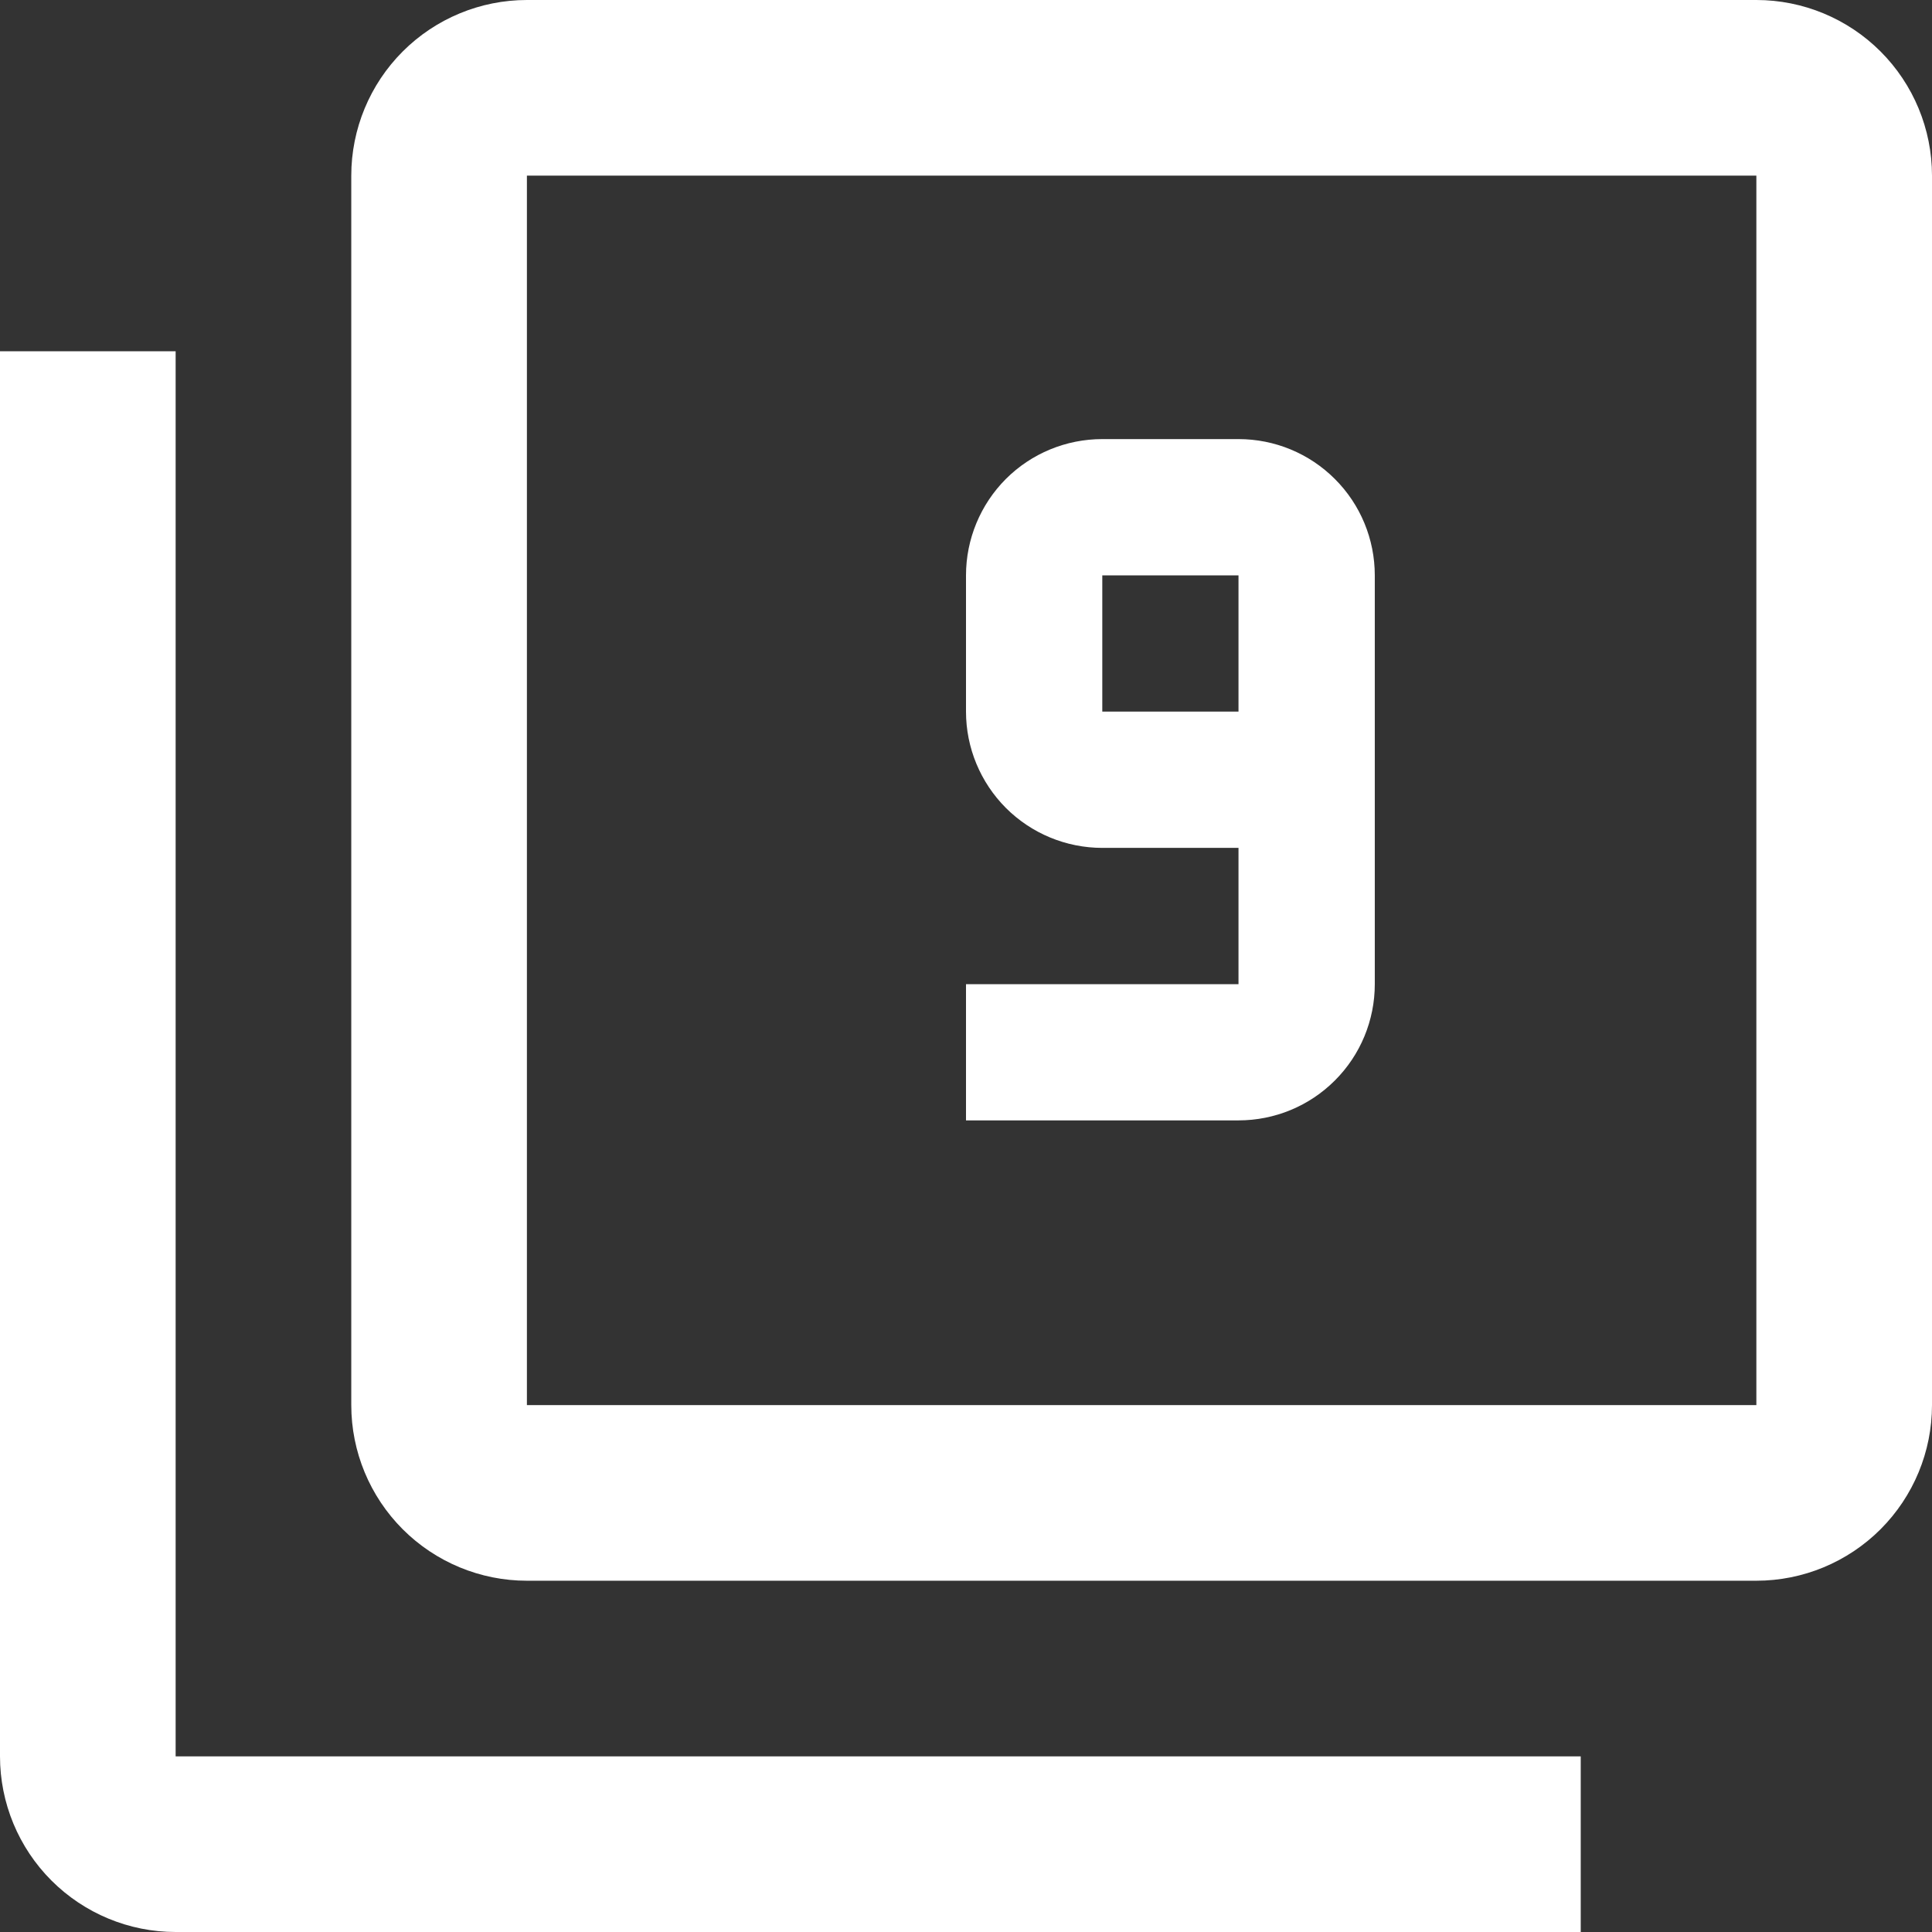
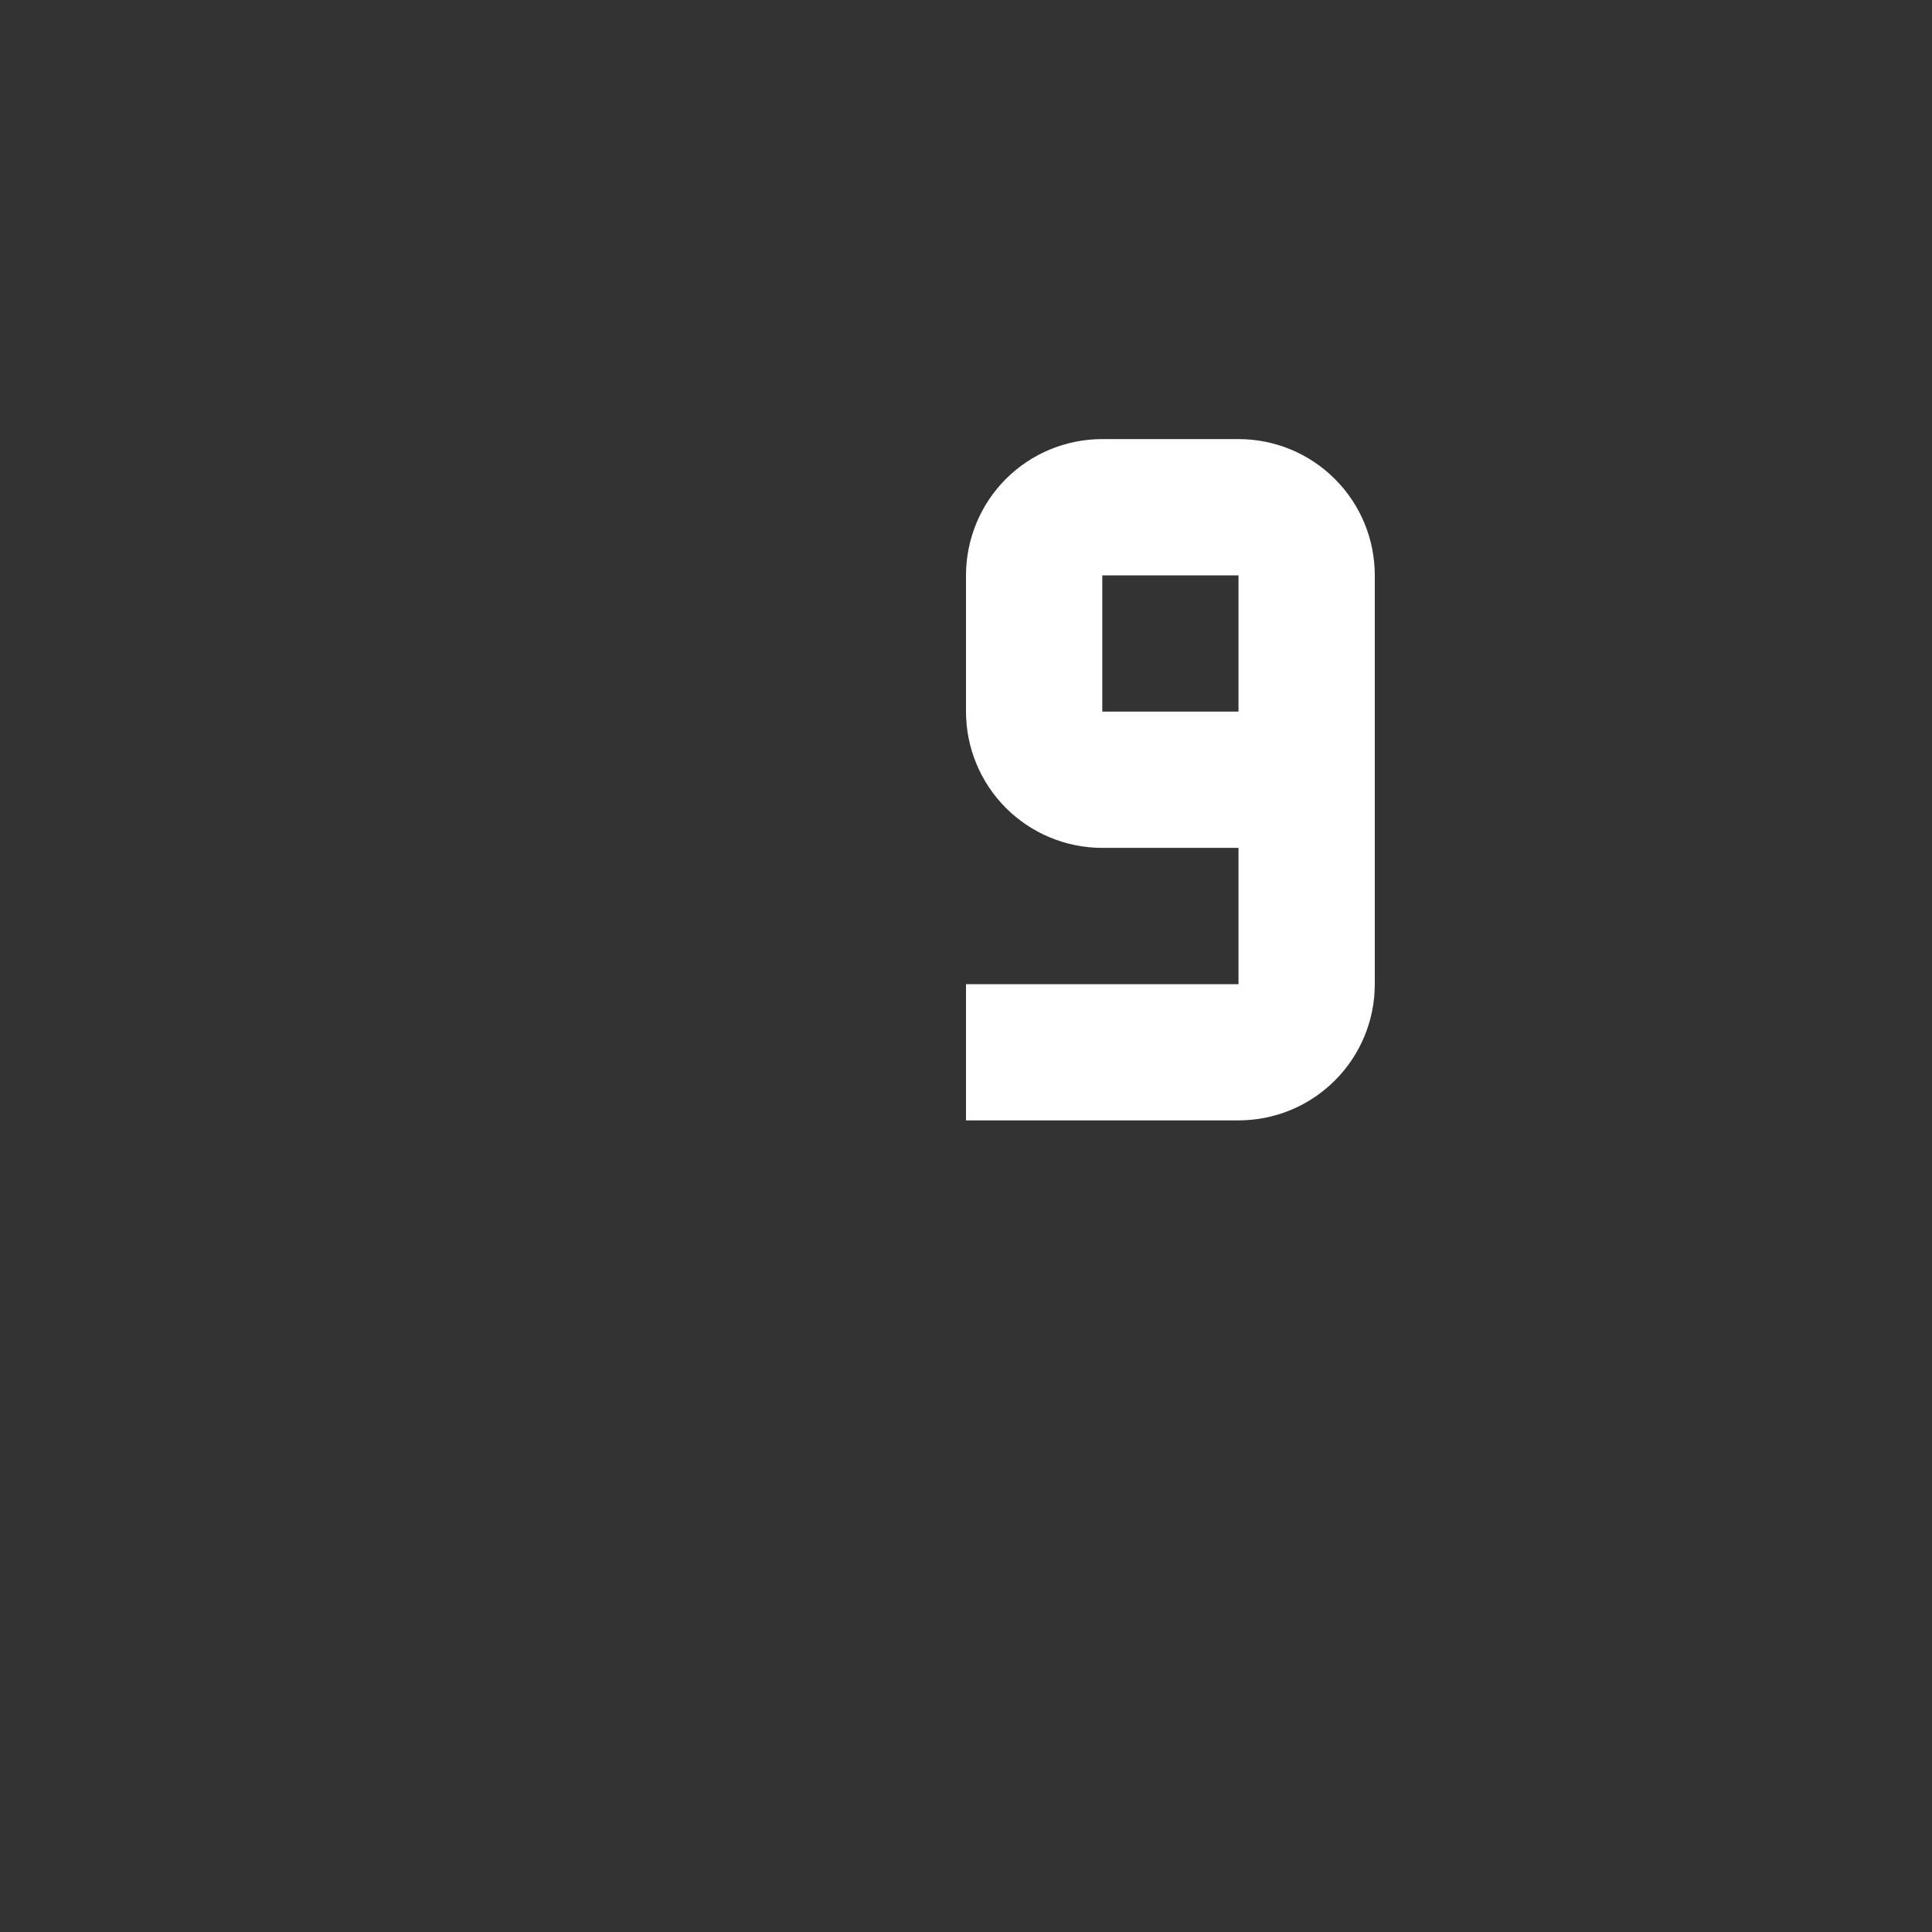
<svg xmlns="http://www.w3.org/2000/svg" width="22" height="22" viewBox="0 0 22 22" fill="none">
  <rect x="0" y="0" width="22" height="22" fill="#333333" stroke="none" />
-   <path d="M20 16H6V2H20M20 0H6C5.47 0 4.961 0.211 4.586 0.586C4.211 0.961 4 1.47 4 2V16C4 16.53 4.211 17.039 4.586 17.414C4.961 17.789 5.47 18 6 18H20C20.53 18 21.039 17.789 21.414 17.414C21.789 17.039 22 16.53 22 16V2C22 1.47 21.789 0.961 21.414 0.586C21.039 0.211 20.53 0 20 0ZM2 4H0V20C0 20.53 0.211 21.039 0.586 21.414C0.961 21.789 1.47 22 2 22H18V20H2V4Z" fill="white" />
  <path d="M14.103 12.758H11V11.207H14.103V9.655H12.552C12.14 9.655 11.745 9.491 11.454 9.2C11.164 8.909 11 8.515 11 8.103V6.552C11 6.14 11.164 5.745 11.454 5.454C11.745 5.163 12.14 5 12.552 5H14.103C14.515 5 14.909 5.163 15.2 5.454C15.492 5.745 15.655 6.14 15.655 6.552V11.207C15.655 11.618 15.492 12.013 15.2 12.304C14.909 12.595 14.515 12.758 14.103 12.758ZM12.552 6.552V8.103H14.103V6.552H12.552Z" fill="white" />
</svg>